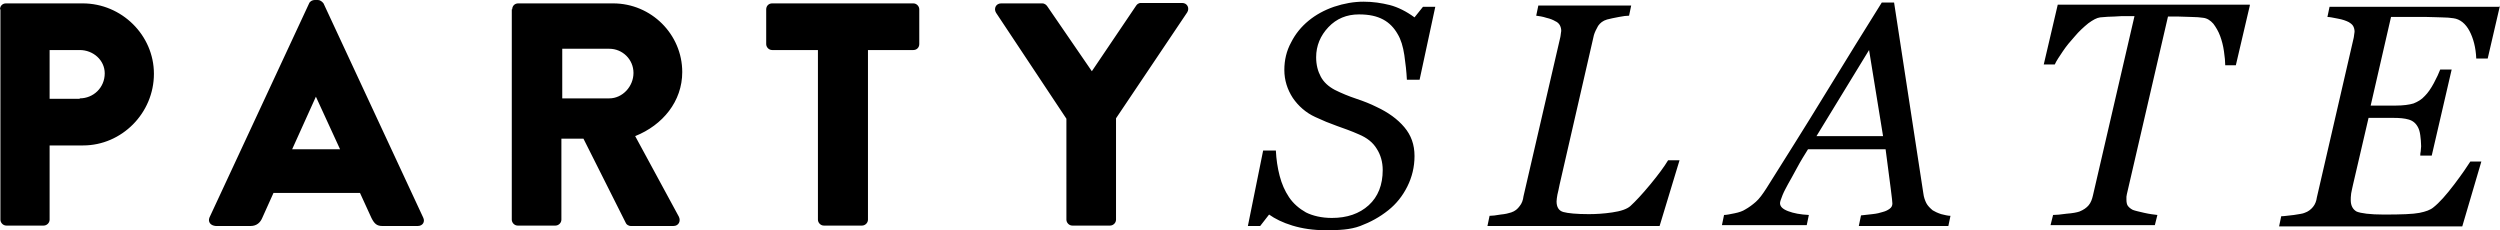
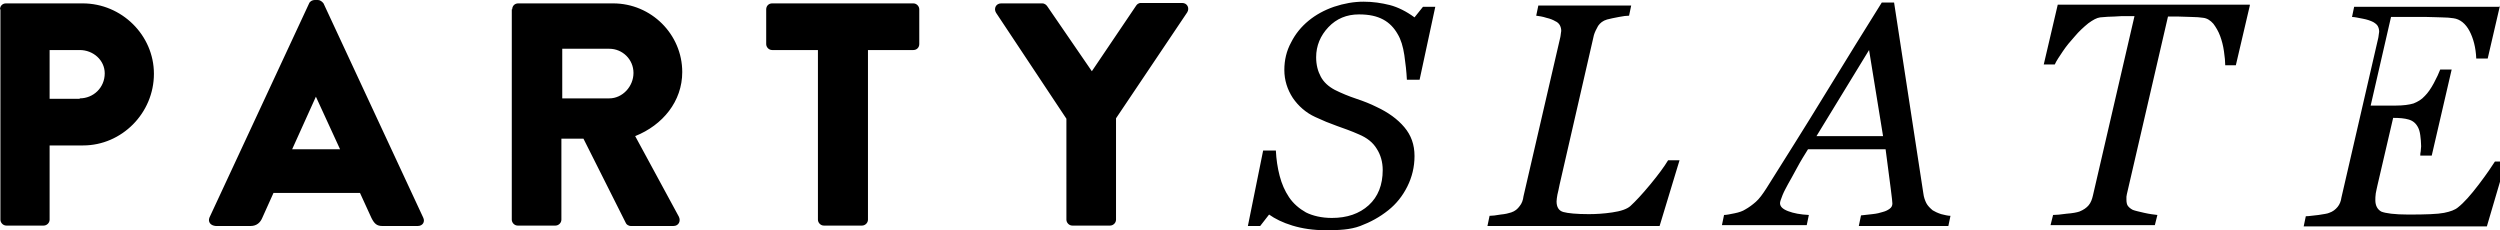
<svg xmlns="http://www.w3.org/2000/svg" viewBox="0 0 589.6 54.3" class="components-Icon-Icon-module__container__2SMz4">
-   <path d="M0 2.2C0 1.4.6.8 1.4.8h18.1c9.2 0 16.8 7.5 16.8 16.6 0 9.3-7.6 16.9-16.7 16.9h-7.9v17.5c0 .8-.7 1.4-1.4 1.4H1.5c-.8 0-1.4-.7-1.4-1.4V2.2zm18.8 21c3.2 0 5.9-2.5 5.9-5.9 0-3.1-2.7-5.5-5.9-5.5h-7.1v11.5h7.1zm30.6 28.1L72.9.8c.2-.5.8-.8 1.3-.8h.8c.5 0 1 .4 1.3.8l23.5 50.5c.5 1-.1 2-1.3 2h-8.3c-1.3 0-1.9-.5-2.6-1.9l-2.7-5.9H64.5l-2.7 6c-.4.9-1.2 1.8-2.7 1.8h-8.2c-1.3-.1-1.9-1-1.5-2zm30.8-16.1l-5.7-12.4-5.6 12.4h11.3zm40.6-33c0-.8.6-1.4 1.4-1.4h22.4c9 0 16.3 7.3 16.3 16.2 0 6.9-4.6 12.5-11.1 15.1l10.3 19c.5 1 0 2.2-1.3 2.2h-10c-.6 0-1.1-.4-1.2-.7l-10-19.9h-5.2v19.1c0 .8-.7 1.4-1.4 1.4h-8.9c-.8 0-1.4-.7-1.4-1.4V2.2zm22.9 21c3.1 0 5.7-2.8 5.7-6s-2.6-5.7-5.7-5.7h-11.1v11.7h11.1zm49.1-11.4h-10.7c-.8 0-1.4-.7-1.4-1.4V2.2c0-.8.6-1.4 1.4-1.4h33.3c.8 0 1.4.7 1.4 1.4v8.2c0 .8-.6 1.4-1.4 1.4h-10.7v40c0 .8-.7 1.4-1.4 1.4h-9c-.8 0-1.4-.7-1.4-1.4v-40zM251.5 28L234.9 3c-.6-1 0-2.2 1.2-2.2h9.7c.6 0 1 .4 1.2.7l10.5 15.3 10.4-15.4c.2-.3.5-.7 1.2-.7h9.7c1.2 0 1.8 1.2 1.2 2.2l-16.8 25v23.9c0 .8-.7 1.4-1.4 1.4h-8.9c-.8 0-1.4-.7-1.4-1.4V28zm61.2 26.3c-3 0-5.6-.4-7.9-1.1-2.3-.7-4.1-1.6-5.5-2.6l-2.1 2.7h-2.9l3.6-17.8h3c.1 2.1.4 4.1.9 6 .5 1.9 1.2 3.5 2.2 5 1 1.5 2.4 2.7 4 3.6 1.6.8 3.7 1.3 6.1 1.3 3.6 0 6.5-1 8.7-3 2.2-2 3.3-4.8 3.3-8.3 0-1.9-.5-3.6-1.4-5-.9-1.5-2.3-2.6-4.2-3.4-1.8-.8-3.5-1.4-5.2-2-1.7-.6-3.4-1.3-5.1-2.1-2.2-1-4-2.6-5.3-4.5-1.3-2-2-4.2-2-6.6 0-2.3.5-4.5 1.6-6.5 1-2 2.4-3.7 4.1-5.1 1.7-1.4 3.7-2.5 6-3.3 2.4-.8 4.7-1.2 7-1.2 2.2 0 4.2.3 6.2.8 1.9.5 3.9 1.5 5.8 2.9l2-2.5h2.9l-3.7 17.2h-3c-.1-1.9-.3-3.8-.6-5.8s-.8-3.7-1.6-5c-.8-1.4-1.9-2.6-3.4-3.4-1.5-.8-3.3-1.2-5.7-1.2-2.9 0-5.3 1-7.2 3-1.9 2-2.9 4.4-2.9 7.1 0 1.8.4 3.3 1.1 4.6.7 1.3 1.8 2.3 3.3 3.1 1.6.8 3.3 1.5 5.1 2.1 1.8.6 3.3 1.2 4.7 1.9 2.8 1.3 5 2.9 6.6 4.8 1.6 1.9 2.4 4.1 2.4 6.8 0 2.6-.6 5-1.7 7.2s-2.6 4.1-4.5 5.6c-2 1.6-4.2 2.8-6.6 3.7-2.4.9-5.1 1-8.1 1zm83.4-16.5l-4.7 15.5h-40.6l.5-2.4c.6 0 1.5-.1 2.6-.3 1.1-.1 1.9-.3 2.5-.5.9-.3 1.5-.8 2-1.5.5-.6.8-1.4.9-2.3L368 8.7c0-.2.1-.4.1-.7 0-.2.1-.5.1-.7 0-.5-.1-.9-.3-1.3-.2-.4-.6-.8-1.1-1-.5-.3-1.2-.6-2.1-.8-.9-.3-1.7-.4-2.4-.5l.5-2.4h21.9l-.5 2.4c-.6 0-1.4.1-2.4.3-1.1.2-2 .4-2.8.6-1 .3-1.6.8-2.1 1.5-.4.7-.8 1.5-1 2.2l-8.1 35.3c-.2.9-.3 1.6-.5 2.3-.1.6-.2 1.2-.2 1.6 0 1.3.5 2.2 1.6 2.5 1.1.3 3.1.5 6 .5 1.6 0 3.5-.1 5.5-.4 2.1-.3 3.5-.8 4.3-1.5 1.2-1.1 2.8-2.8 4.7-5.1 1.9-2.3 3.3-4.2 4.2-5.7h2.7zm42.3 15.4l.5-2.4c.8-.1 1.6-.2 2.7-.3 1-.1 1.8-.3 2.4-.5.8-.2 1.3-.5 1.7-.8.4-.3.6-.7.6-1.2 0-.2-.1-1.4-.4-3.6-.3-2.2-.7-5.3-1.2-9.2h-18.3c-.8 1.3-1.7 2.7-2.6 4.4-.9 1.7-1.6 2.9-2.1 3.8-.4.8-.9 1.6-1.3 2.6s-.6 1.6-.6 1.9c0 .8.6 1.4 1.9 1.9 1.3.5 2.9.8 4.9.9l-.5 2.4h-20l.5-2.4c.6 0 1.5-.2 2.5-.4s1.9-.5 2.5-.9c.9-.5 1.7-1.1 2.5-1.8s1.6-1.8 2.5-3.2c4.2-6.7 8.9-14.1 13.9-22.3 5-8.2 9.5-15.4 13.3-21.5h2.9l6.9 45c.1.9.4 1.7.7 2.3.3.6.9 1.2 1.5 1.7.5.3 1.1.6 2 .9.8.2 1.6.4 2.2.4l-.5 2.4h-21.1zm5.7-21.1l-3.3-20.3-12.4 20.3h15.7zm86.5-30.8l-3.3 14.1h-2.5c0-.9-.1-1.9-.3-3.3-.2-1.4-.5-2.5-.9-3.6s-1-2.1-1.6-2.9c-.7-.8-1.5-1.3-2.4-1.4-.7-.1-1.7-.2-2.8-.2-1.1 0-2.2-.1-3.2-.1h-2.3l-9.7 41.9c0 .2-.1.4-.1.6v.7c0 .6.1 1.1.3 1.4.2.3.6.7 1.2 1 .5.2 1.4.4 2.7.7 1.3.3 2.3.4 3.1.5l-.6 2.4h-24.6l.6-2.4c.7 0 1.8-.1 3.2-.3 1.4-.1 2.4-.3 3-.5 1-.4 1.7-.9 2.2-1.5.5-.6.8-1.4 1-2.3l9.8-42.3h-1.9c-.7 0-1.7 0-2.8.1-1.1 0-2.2.1-3.4.2-.8.1-1.7.6-2.8 1.4-1.1.9-2.2 1.9-3.2 3.1-1 1.1-2 2.3-2.8 3.5-.8 1.2-1.5 2.2-1.9 3.1H482l3.3-14.1h45.3zm59 0l-2.9 12.5H584c-.1-2.6-.7-4.8-1.6-6.5-.9-1.7-2.2-2.8-3.8-3-.7-.1-1.6-.2-2.7-.2s-2.2-.1-3.6-.1h-8.4l-4.8 20.9h5.9c1.8 0 3.2-.2 4.2-.5 1-.4 1.9-.9 2.7-1.8.7-.7 1.4-1.7 2.1-3 .7-1.3 1.2-2.4 1.5-3.2h2.7l-4.7 20.3h-2.7c0-.3 0-.6.1-1 0-.4.1-.8.1-1.2 0-.9-.1-1.8-.2-2.6s-.3-1.4-.5-1.8c-.5-1-1.2-1.6-2.2-1.9-1-.3-2.2-.4-3.7-.4h-5.8l-3.7 15.9c-.1.6-.3 1.2-.4 1.9-.1.7-.1 1.2-.1 1.6 0 1.3.5 2.2 1.4 2.7 1 .4 3.1.7 6.4.7 4.1 0 6.9-.1 8.4-.4 1.5-.3 2.6-.7 3.3-1.3 1.4-1.1 3-2.9 4.9-5.4 1.9-2.5 3.1-4.3 3.8-5.4h2.6l-4.5 15.3h-43.2l.5-2.4c.8 0 1.8-.2 3-.3 1.2-.2 2.1-.3 2.5-.5.9-.3 1.5-.8 2-1.4.5-.6.8-1.4.9-2.2l8.7-37.7c0-.2.1-.4.1-.7 0-.2.1-.5.1-.7 0-.5-.1-.9-.3-1.3-.2-.4-.6-.7-1.1-1-.6-.3-1.4-.6-2.5-.8-1.1-.2-1.9-.4-2.5-.4l.5-2.4h40.2z" />
+   <path d="M0 2.2C0 1.4.6.8 1.4.8h18.1c9.2 0 16.8 7.5 16.8 16.6 0 9.3-7.6 16.9-16.7 16.9h-7.9v17.5c0 .8-.7 1.4-1.4 1.4H1.5c-.8 0-1.4-.7-1.4-1.4V2.2zm18.8 21c3.2 0 5.9-2.5 5.9-5.9 0-3.1-2.7-5.5-5.9-5.5h-7.1v11.5h7.1zm30.6 28.1L72.9.8c.2-.5.8-.8 1.3-.8h.8c.5 0 1 .4 1.3.8l23.5 50.5c.5 1-.1 2-1.3 2h-8.3c-1.3 0-1.9-.5-2.6-1.9l-2.7-5.9H64.5l-2.7 6c-.4.9-1.2 1.8-2.7 1.8h-8.2c-1.3-.1-1.9-1-1.5-2zm30.8-16.1l-5.7-12.4-5.6 12.4h11.3zm40.6-33c0-.8.6-1.4 1.4-1.4h22.4c9 0 16.3 7.3 16.3 16.2 0 6.9-4.6 12.5-11.1 15.1l10.3 19c.5 1 0 2.2-1.3 2.2h-10c-.6 0-1.1-.4-1.2-.7l-10-19.9h-5.2v19.1c0 .8-.7 1.4-1.4 1.4h-8.9c-.8 0-1.4-.7-1.4-1.4V2.2zm22.9 21c3.1 0 5.7-2.8 5.7-6s-2.6-5.7-5.7-5.7h-11.1v11.7h11.1zm49.1-11.4h-10.7c-.8 0-1.4-.7-1.4-1.4V2.2c0-.8.6-1.4 1.4-1.4h33.3c.8 0 1.4.7 1.4 1.4v8.2c0 .8-.6 1.4-1.4 1.4h-10.7v40c0 .8-.7 1.4-1.4 1.4h-9c-.8 0-1.4-.7-1.4-1.4v-40zM251.5 28L234.9 3c-.6-1 0-2.2 1.2-2.2h9.7c.6 0 1 .4 1.2.7l10.5 15.3 10.4-15.4c.2-.3.5-.7 1.2-.7h9.7c1.2 0 1.8 1.2 1.2 2.2l-16.8 25v23.9c0 .8-.7 1.4-1.4 1.4h-8.9c-.8 0-1.4-.7-1.4-1.4V28zm61.2 26.3c-3 0-5.6-.4-7.9-1.1-2.3-.7-4.1-1.6-5.5-2.6l-2.1 2.7h-2.9l3.6-17.8h3c.1 2.1.4 4.1.9 6 .5 1.9 1.2 3.5 2.2 5 1 1.5 2.4 2.7 4 3.6 1.6.8 3.7 1.3 6.1 1.3 3.6 0 6.5-1 8.7-3 2.2-2 3.3-4.8 3.3-8.3 0-1.9-.5-3.6-1.4-5-.9-1.5-2.3-2.6-4.2-3.4-1.8-.8-3.5-1.4-5.2-2-1.7-.6-3.4-1.3-5.1-2.1-2.2-1-4-2.6-5.3-4.5-1.3-2-2-4.2-2-6.6 0-2.3.5-4.5 1.6-6.5 1-2 2.4-3.7 4.1-5.1 1.7-1.4 3.7-2.5 6-3.3 2.4-.8 4.7-1.2 7-1.2 2.2 0 4.2.3 6.2.8 1.9.5 3.9 1.5 5.8 2.9l2-2.5h2.9l-3.7 17.2h-3c-.1-1.9-.3-3.8-.6-5.8s-.8-3.7-1.6-5c-.8-1.4-1.9-2.6-3.4-3.4-1.5-.8-3.3-1.2-5.7-1.2-2.9 0-5.3 1-7.2 3-1.9 2-2.9 4.4-2.9 7.1 0 1.8.4 3.3 1.1 4.6.7 1.3 1.8 2.3 3.3 3.1 1.6.8 3.3 1.5 5.1 2.1 1.8.6 3.3 1.2 4.7 1.9 2.8 1.3 5 2.9 6.6 4.8 1.6 1.9 2.4 4.1 2.4 6.8 0 2.6-.6 5-1.7 7.2s-2.6 4.1-4.5 5.6c-2 1.6-4.2 2.8-6.6 3.7-2.4.9-5.1 1-8.1 1zm83.4-16.5l-4.7 15.5h-40.6l.5-2.4c.6 0 1.5-.1 2.6-.3 1.1-.1 1.9-.3 2.5-.5.9-.3 1.5-.8 2-1.5.5-.6.8-1.4.9-2.3L368 8.7c0-.2.1-.4.1-.7 0-.2.1-.5.1-.7 0-.5-.1-.9-.3-1.3-.2-.4-.6-.8-1.1-1-.5-.3-1.2-.6-2.1-.8-.9-.3-1.7-.4-2.4-.5l.5-2.4h21.9l-.5 2.4c-.6 0-1.4.1-2.4.3-1.1.2-2 .4-2.8.6-1 .3-1.6.8-2.1 1.5-.4.7-.8 1.5-1 2.2l-8.1 35.3c-.2.9-.3 1.6-.5 2.3-.1.6-.2 1.2-.2 1.6 0 1.3.5 2.2 1.6 2.5 1.1.3 3.1.5 6 .5 1.6 0 3.5-.1 5.5-.4 2.1-.3 3.5-.8 4.3-1.5 1.2-1.1 2.8-2.8 4.7-5.1 1.9-2.3 3.3-4.2 4.2-5.7h2.7zm42.3 15.4l.5-2.4c.8-.1 1.6-.2 2.7-.3 1-.1 1.8-.3 2.4-.5.8-.2 1.3-.5 1.7-.8.4-.3.6-.7.6-1.2 0-.2-.1-1.4-.4-3.6-.3-2.2-.7-5.3-1.2-9.2h-18.3c-.8 1.3-1.7 2.7-2.6 4.4-.9 1.7-1.6 2.9-2.1 3.8-.4.8-.9 1.6-1.3 2.6s-.6 1.6-.6 1.9c0 .8.6 1.4 1.9 1.9 1.3.5 2.9.8 4.9.9l-.5 2.4h-20l.5-2.4c.6 0 1.5-.2 2.5-.4s1.9-.5 2.5-.9c.9-.5 1.7-1.1 2.5-1.8s1.6-1.8 2.5-3.2c4.2-6.7 8.9-14.1 13.9-22.3 5-8.2 9.5-15.4 13.3-21.5h2.9l6.9 45c.1.9.4 1.7.7 2.3.3.6.9 1.2 1.5 1.7.5.3 1.1.6 2 .9.8.2 1.6.4 2.2.4l-.5 2.4h-21.1zm5.7-21.1l-3.3-20.3-12.4 20.3h15.7zm86.5-30.8l-3.3 14.1h-2.5c0-.9-.1-1.9-.3-3.3-.2-1.4-.5-2.5-.9-3.6s-1-2.1-1.6-2.9c-.7-.8-1.5-1.3-2.4-1.4-.7-.1-1.7-.2-2.8-.2-1.1 0-2.2-.1-3.2-.1h-2.3l-9.7 41.9c0 .2-.1.4-.1.6v.7c0 .6.1 1.1.3 1.4.2.3.6.7 1.2 1 .5.2 1.4.4 2.7.7 1.3.3 2.3.4 3.1.5l-.6 2.4h-24.6l.6-2.4c.7 0 1.8-.1 3.2-.3 1.4-.1 2.4-.3 3-.5 1-.4 1.7-.9 2.2-1.5.5-.6.8-1.4 1-2.3l9.8-42.3h-1.9c-.7 0-1.7 0-2.8.1-1.1 0-2.2.1-3.4.2-.8.1-1.7.6-2.8 1.4-1.1.9-2.2 1.9-3.2 3.1-1 1.1-2 2.3-2.8 3.5-.8 1.2-1.5 2.2-1.9 3.1H482l3.3-14.1h45.3zm59 0l-2.9 12.5H584c-.1-2.6-.7-4.8-1.6-6.5-.9-1.7-2.2-2.8-3.8-3-.7-.1-1.6-.2-2.7-.2s-2.2-.1-3.6-.1h-8.4l-4.8 20.9h5.9c1.8 0 3.2-.2 4.2-.5 1-.4 1.9-.9 2.7-1.8.7-.7 1.4-1.7 2.1-3 .7-1.3 1.2-2.4 1.5-3.2h2.7l-4.7 20.3h-2.7c0-.3 0-.6.1-1 0-.4.1-.8.1-1.2 0-.9-.1-1.8-.2-2.6s-.3-1.4-.5-1.8c-.5-1-1.2-1.6-2.2-1.9-1-.3-2.2-.4-3.7-.4l-3.7 15.9c-.1.6-.3 1.2-.4 1.9-.1.7-.1 1.2-.1 1.6 0 1.3.5 2.2 1.4 2.7 1 .4 3.1.7 6.4.7 4.1 0 6.9-.1 8.4-.4 1.5-.3 2.6-.7 3.3-1.3 1.4-1.1 3-2.9 4.9-5.4 1.9-2.5 3.1-4.3 3.8-5.4h2.6l-4.5 15.3h-43.2l.5-2.4c.8 0 1.8-.2 3-.3 1.2-.2 2.1-.3 2.5-.5.9-.3 1.5-.8 2-1.4.5-.6.8-1.4.9-2.2l8.7-37.7c0-.2.1-.4.1-.7 0-.2.1-.5.1-.7 0-.5-.1-.9-.3-1.3-.2-.4-.6-.7-1.1-1-.6-.3-1.4-.6-2.5-.8-1.1-.2-1.9-.4-2.5-.4l.5-2.4h40.2z" />
</svg>